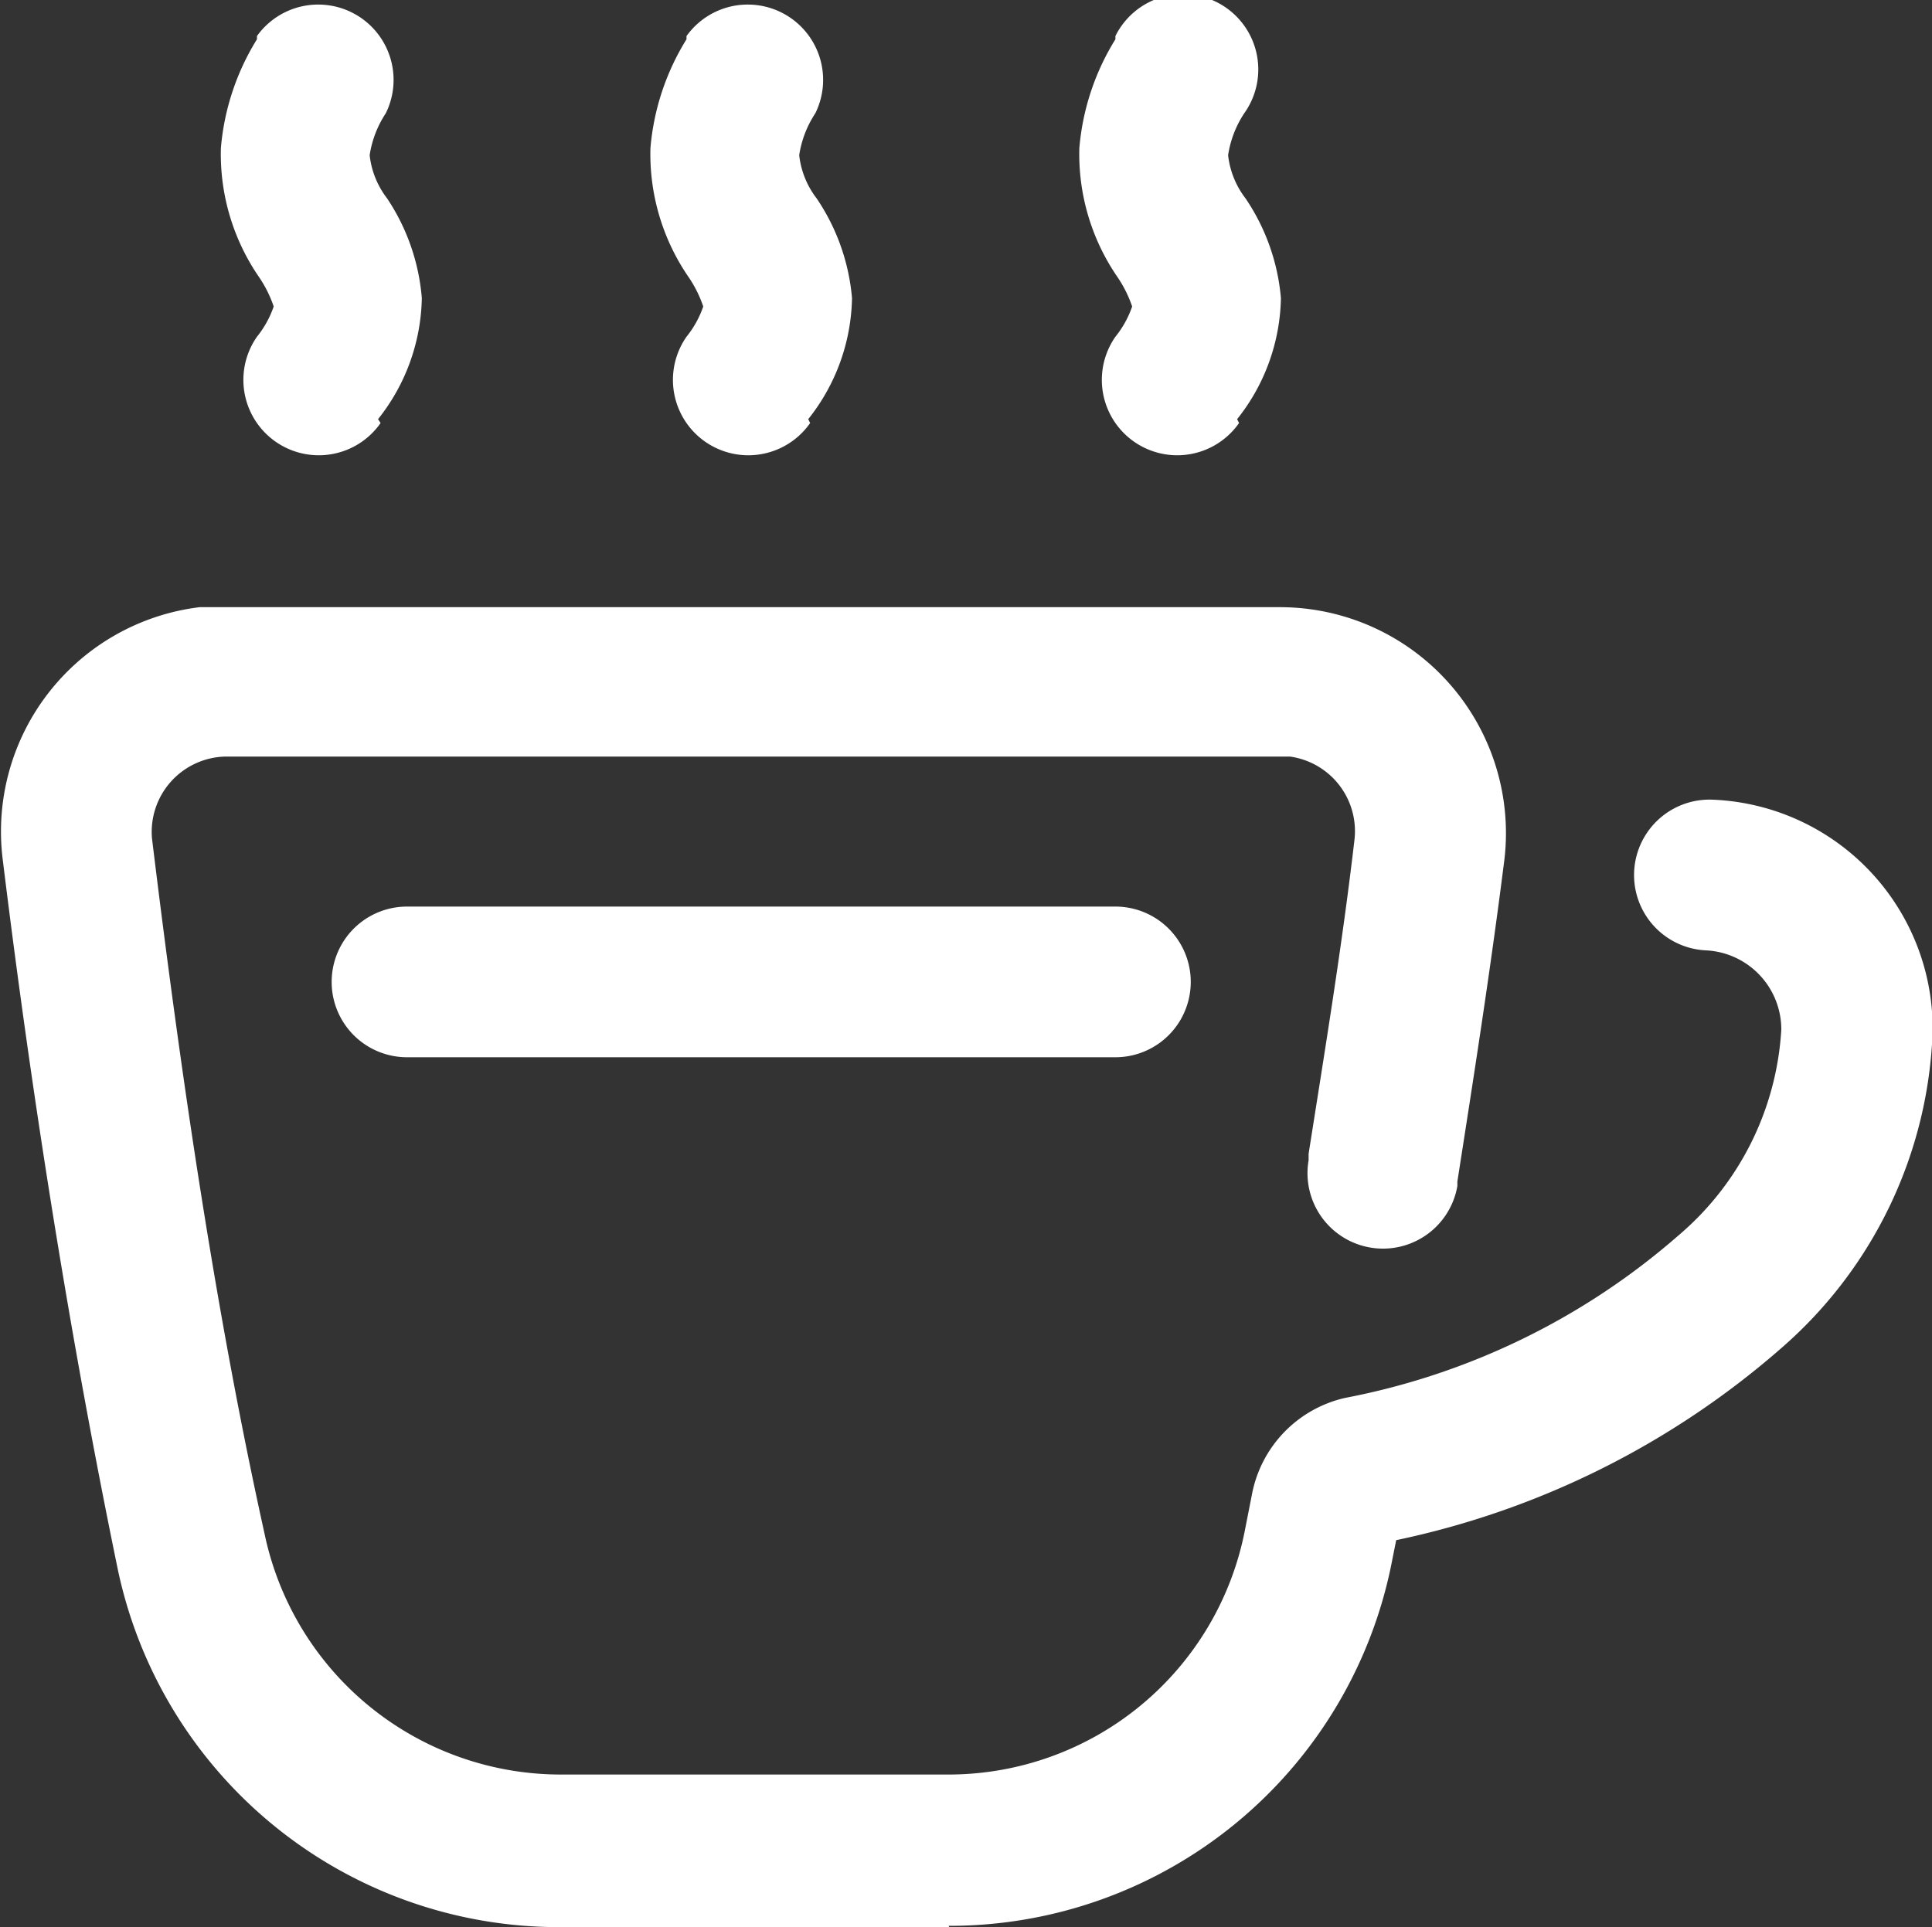
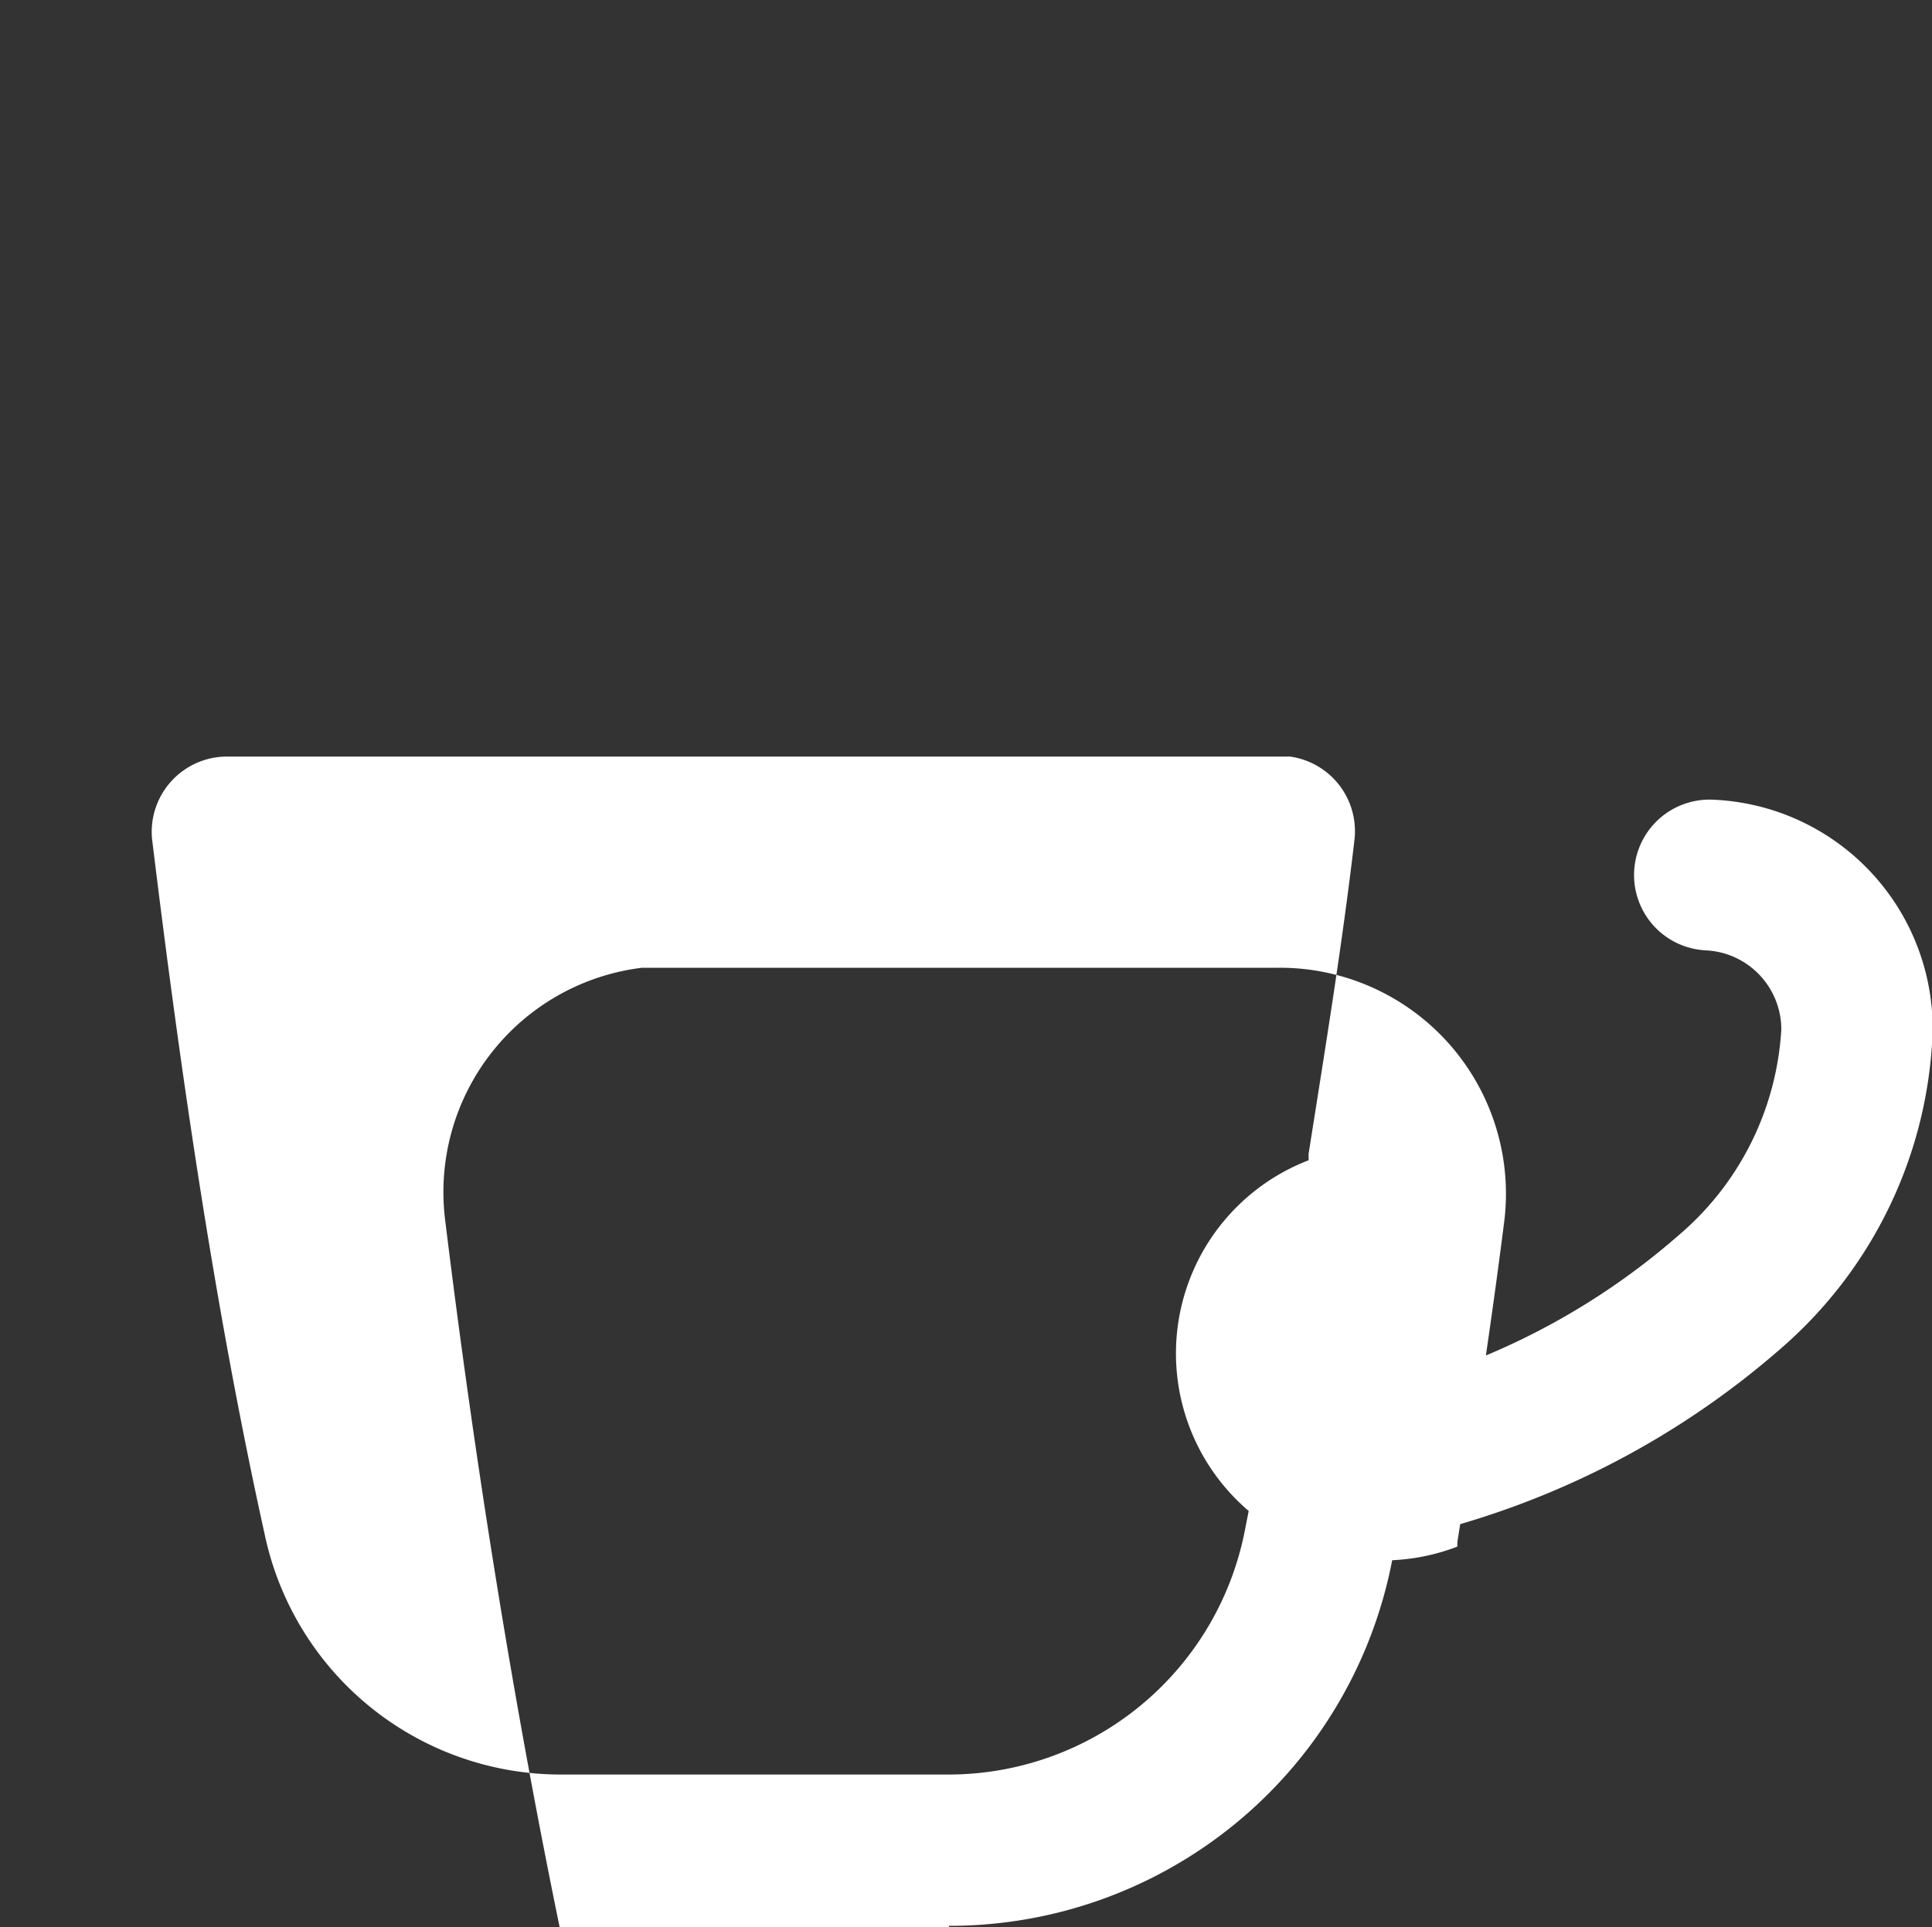
<svg xmlns="http://www.w3.org/2000/svg" id="Layer_1" data-name="Layer 1" viewBox="0 0 30 29.93">
  <rect x="0" y="0" width="30" height="29.93" fill="#333333" stroke="none" />
  <defs>
    <style>.cls-1{fill:#fff;}</style>
  </defs>
  <title>menu_sablona_volny-cas</title>
-   <path class="cls-1" d="M28.73,43.91H22.68a7,7,0,0,1-6.87-5.6c-.71-3.45-1.31-7.16-1.78-11a3.51,3.51,0,0,1,3.06-3.9l.42,0H33.86a3.51,3.51,0,0,1,3.48,4c-.21,1.66-.47,3.32-.72,4.92v.07A1.17,1.17,0,1,1,34.31,32V31.9c.25-1.59.52-3.23.71-4.86a1.17,1.17,0,0,0-1-1.31H17.51A1.17,1.17,0,0,0,16.35,27c.46,3.78,1,7.42,1.75,10.81a4.7,4.7,0,0,0,4.58,3.73h6.05a4.69,4.69,0,0,0,4.59-3.79l.11-.56a1.9,1.9,0,0,1,1.45-1.5,11,11,0,0,0,5.17-2.52,4.54,4.54,0,0,0,1.6-3.2,1.23,1.23,0,0,0-1.17-1.23,1.17,1.17,0,0,1,.11-2.34A3.56,3.56,0,0,1,44,30a6.83,6.83,0,0,1-2.33,4.9,13.19,13.19,0,0,1-6,3l-.06.3a7,7,0,0,1-6.89,5.69Z" transform="translate(-13.99 -13.98)" />
-   <path class="cls-1" d="M31.31,30.4h-11a1.17,1.17,0,0,1,0-2.34h11a1.17,1.17,0,1,1,0,2.34Zm-4.77-9.91a3.1,3.1,0,0,0,.68-1.88,3.26,3.26,0,0,0-.55-1.55,1.34,1.34,0,0,1-.27-.67,1.62,1.62,0,0,1,.25-.65,1.17,1.17,0,0,0-2-1.2l0,.05a3.81,3.81,0,0,0-.56,1.69,3.37,3.37,0,0,0,.59,2,1.89,1.89,0,0,1,.23.46,1.55,1.55,0,0,1-.26.47,1.17,1.17,0,0,0,1.92,1.34Zm-6.68,0a3.1,3.1,0,0,0,.68-1.88A3.26,3.26,0,0,0,20,17.06a1.34,1.34,0,0,1-.27-.67,1.62,1.62,0,0,1,.25-.65,1.17,1.17,0,0,0-2-1.2l0,.05a3.81,3.81,0,0,0-.56,1.69,3.37,3.37,0,0,0,.59,2,1.89,1.89,0,0,1,.23.46,1.55,1.55,0,0,1-.26.47,1.17,1.17,0,0,0,1.92,1.34Zm13.34,0a3.1,3.1,0,0,0,.68-1.88,3.26,3.26,0,0,0-.55-1.55,1.34,1.34,0,0,1-.27-.67,1.62,1.62,0,0,1,.25-.65,1.17,1.17,0,1,0-2-1.2l0,.05a3.81,3.81,0,0,0-.56,1.69,3.37,3.37,0,0,0,.59,2,1.89,1.89,0,0,1,.23.46,1.55,1.55,0,0,1-.26.47,1.17,1.17,0,1,0,1.92,1.34Z" transform="translate(-13.99 -13.98)" />
+   <path class="cls-1" d="M28.73,43.91H22.68c-.71-3.45-1.31-7.16-1.78-11a3.51,3.51,0,0,1,3.06-3.9l.42,0H33.86a3.51,3.51,0,0,1,3.48,4c-.21,1.66-.47,3.32-.72,4.92v.07A1.17,1.17,0,1,1,34.31,32V31.9c.25-1.59.52-3.23.71-4.86a1.17,1.17,0,0,0-1-1.31H17.51A1.17,1.17,0,0,0,16.35,27c.46,3.78,1,7.42,1.75,10.81a4.7,4.7,0,0,0,4.58,3.73h6.05a4.69,4.69,0,0,0,4.59-3.79l.11-.56a1.9,1.9,0,0,1,1.45-1.5,11,11,0,0,0,5.17-2.52,4.54,4.54,0,0,0,1.6-3.2,1.23,1.23,0,0,0-1.17-1.23,1.17,1.17,0,0,1,.11-2.34A3.56,3.56,0,0,1,44,30a6.83,6.83,0,0,1-2.33,4.9,13.19,13.19,0,0,1-6,3l-.06.3a7,7,0,0,1-6.89,5.69Z" transform="translate(-13.99 -13.98)" />
</svg>